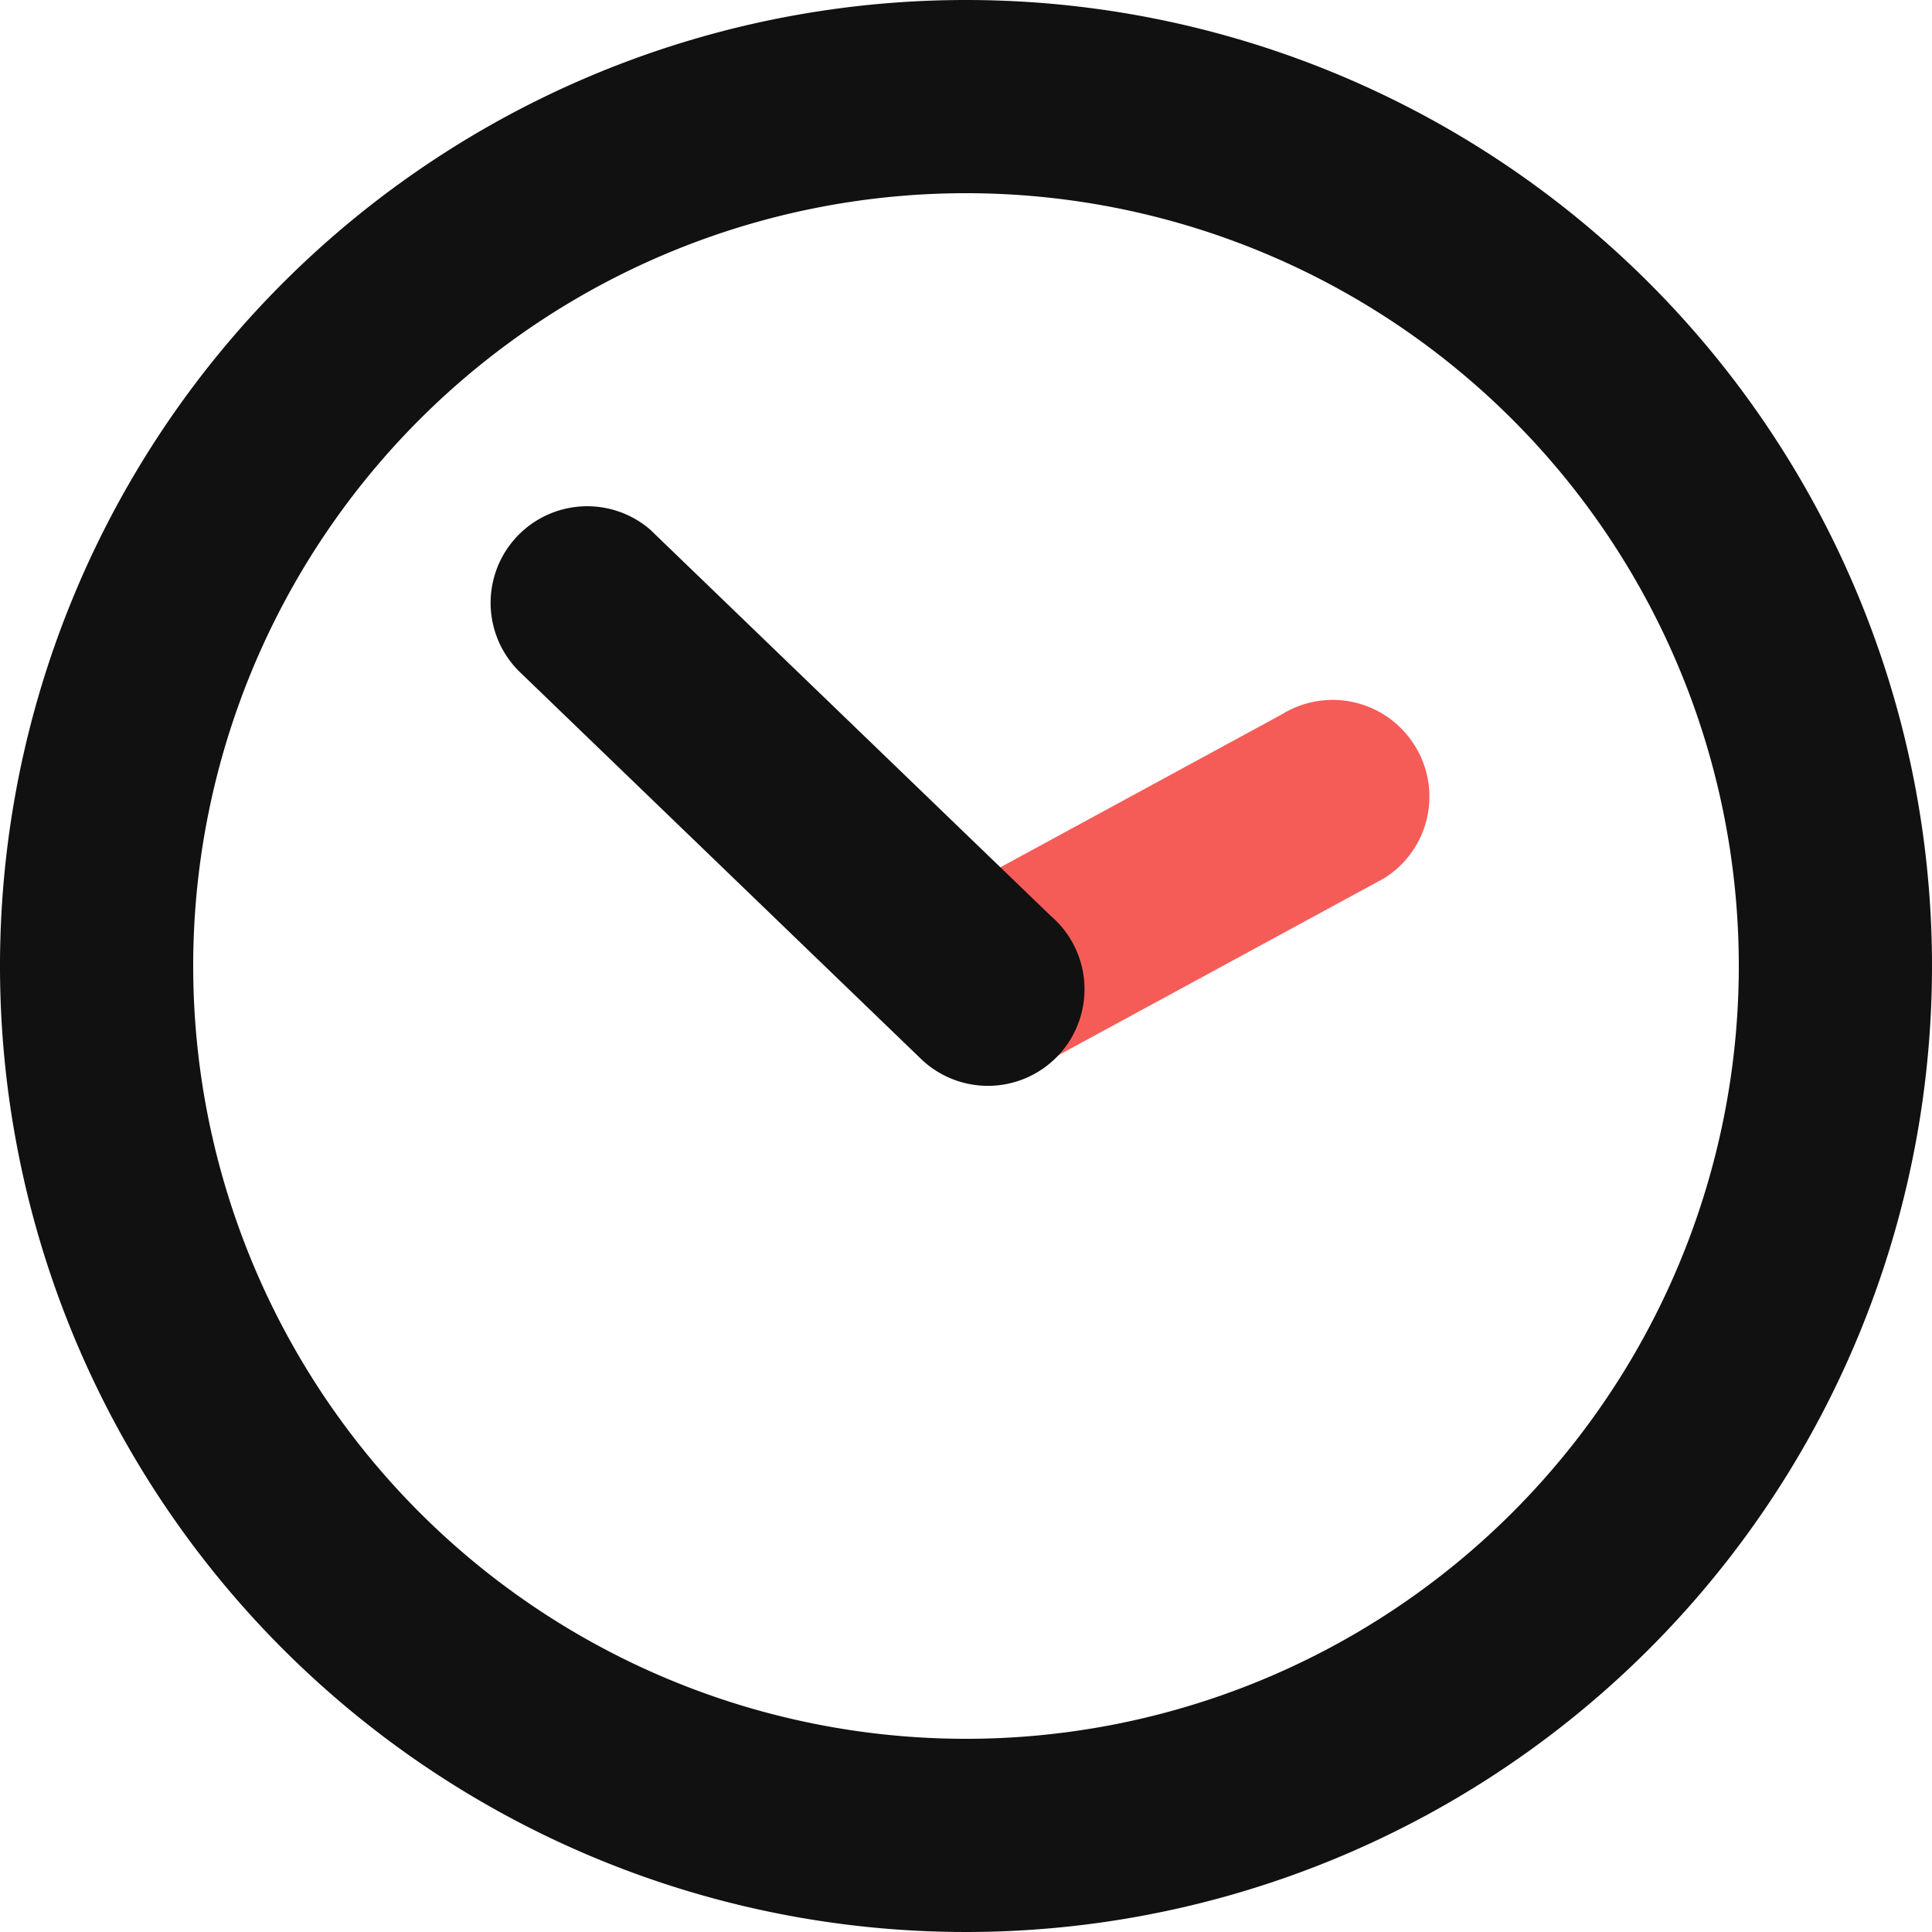
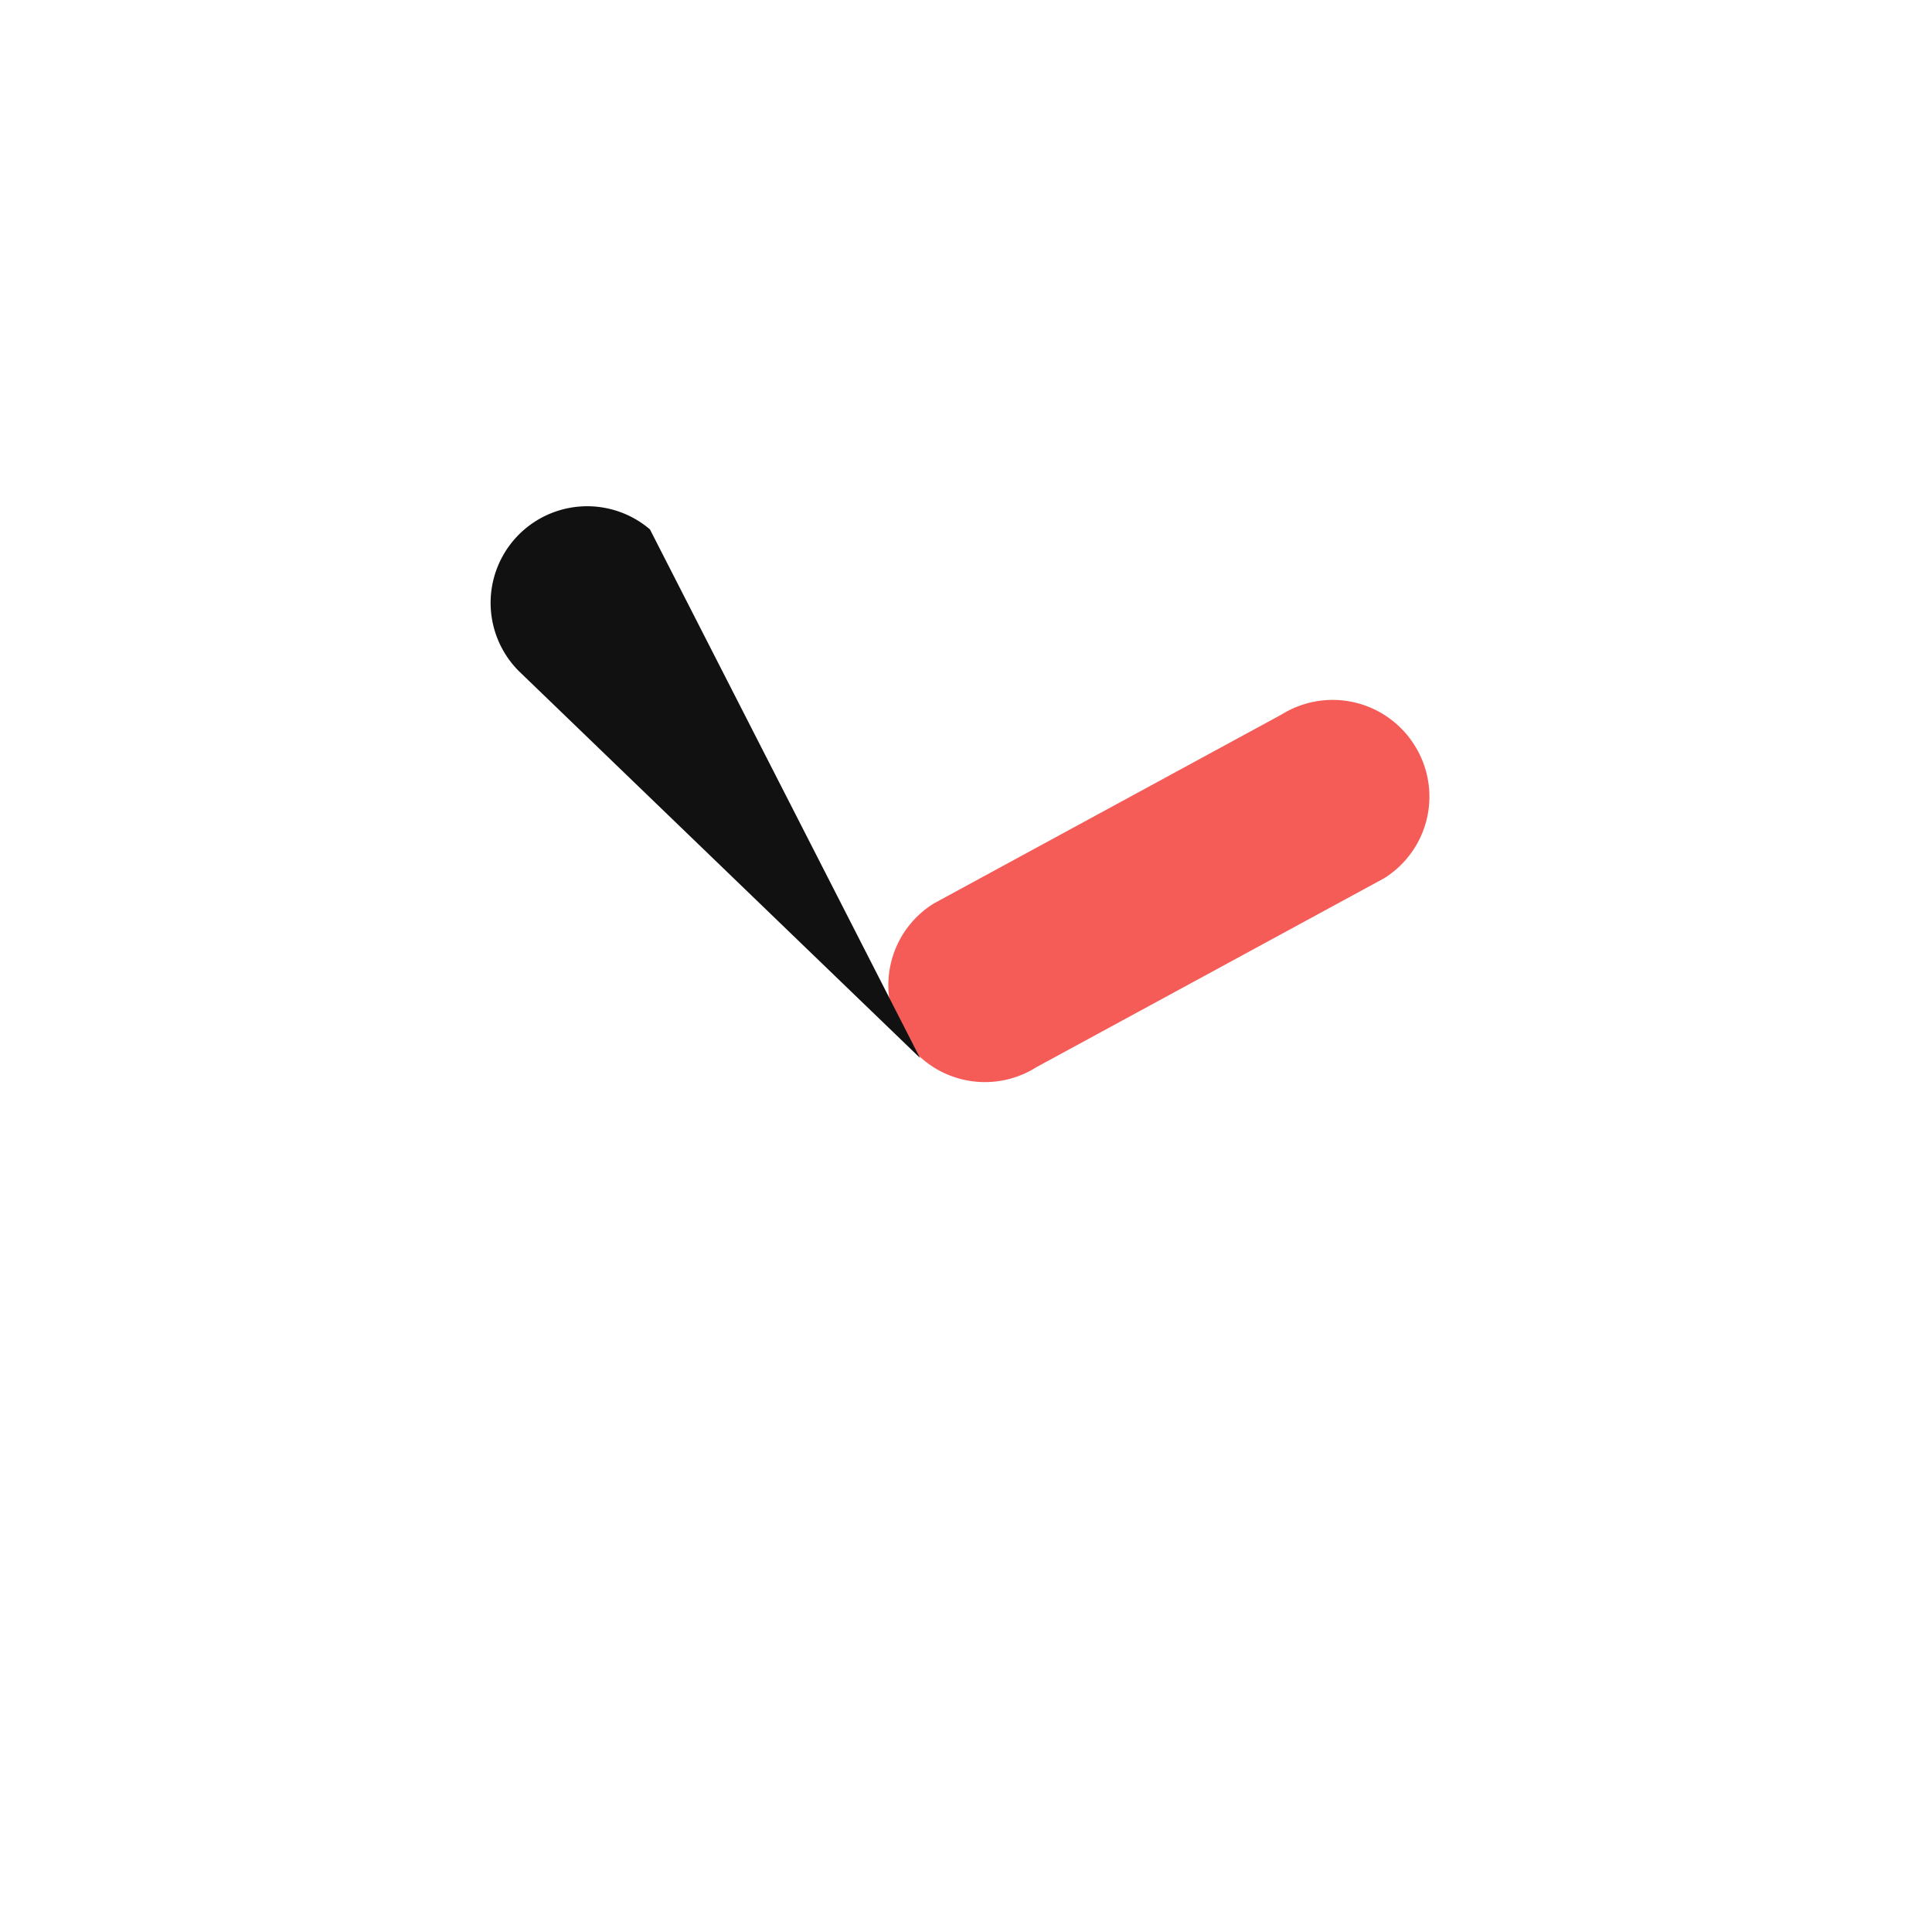
<svg xmlns="http://www.w3.org/2000/svg" width="50" height="50" viewBox="0 0 50 50">
  <defs>
    <style>.cls-1{fill:#f55c58}.cls-2{fill:#111}</style>
  </defs>
  <title>Clock</title>
  <g id="Layer_2" data-name="Layer 2">
    <g id="Clock">
      <path class="cls-1" d="M26.82 27.62l9-4.89a2.49 2.49 0 0 0 .79-3.44 2.5 2.5 0 0 0-3.44-.8l-9 4.89a2.49 2.49 0 0 0-.8 3.44 2.49 2.49 0 0 0 3.45.8z" />
-       <path class="cls-2" d="M25 0a25 25 0 1 0 25 25A25 25 0 0 0 25 0zm0 45a20 20 0 1 1 20-20 20 20 0 0 1-20 20z" />
-       <path class="cls-2" d="M16.82 13.7a2.5 2.5 0 0 0-3.38 3.68l10.37 10a2.5 2.5 0 1 0 3.38-3.68z" />
+       <path class="cls-2" d="M16.82 13.7a2.5 2.5 0 0 0-3.38 3.68l10.37 10z" />
    </g>
  </g>
</svg>